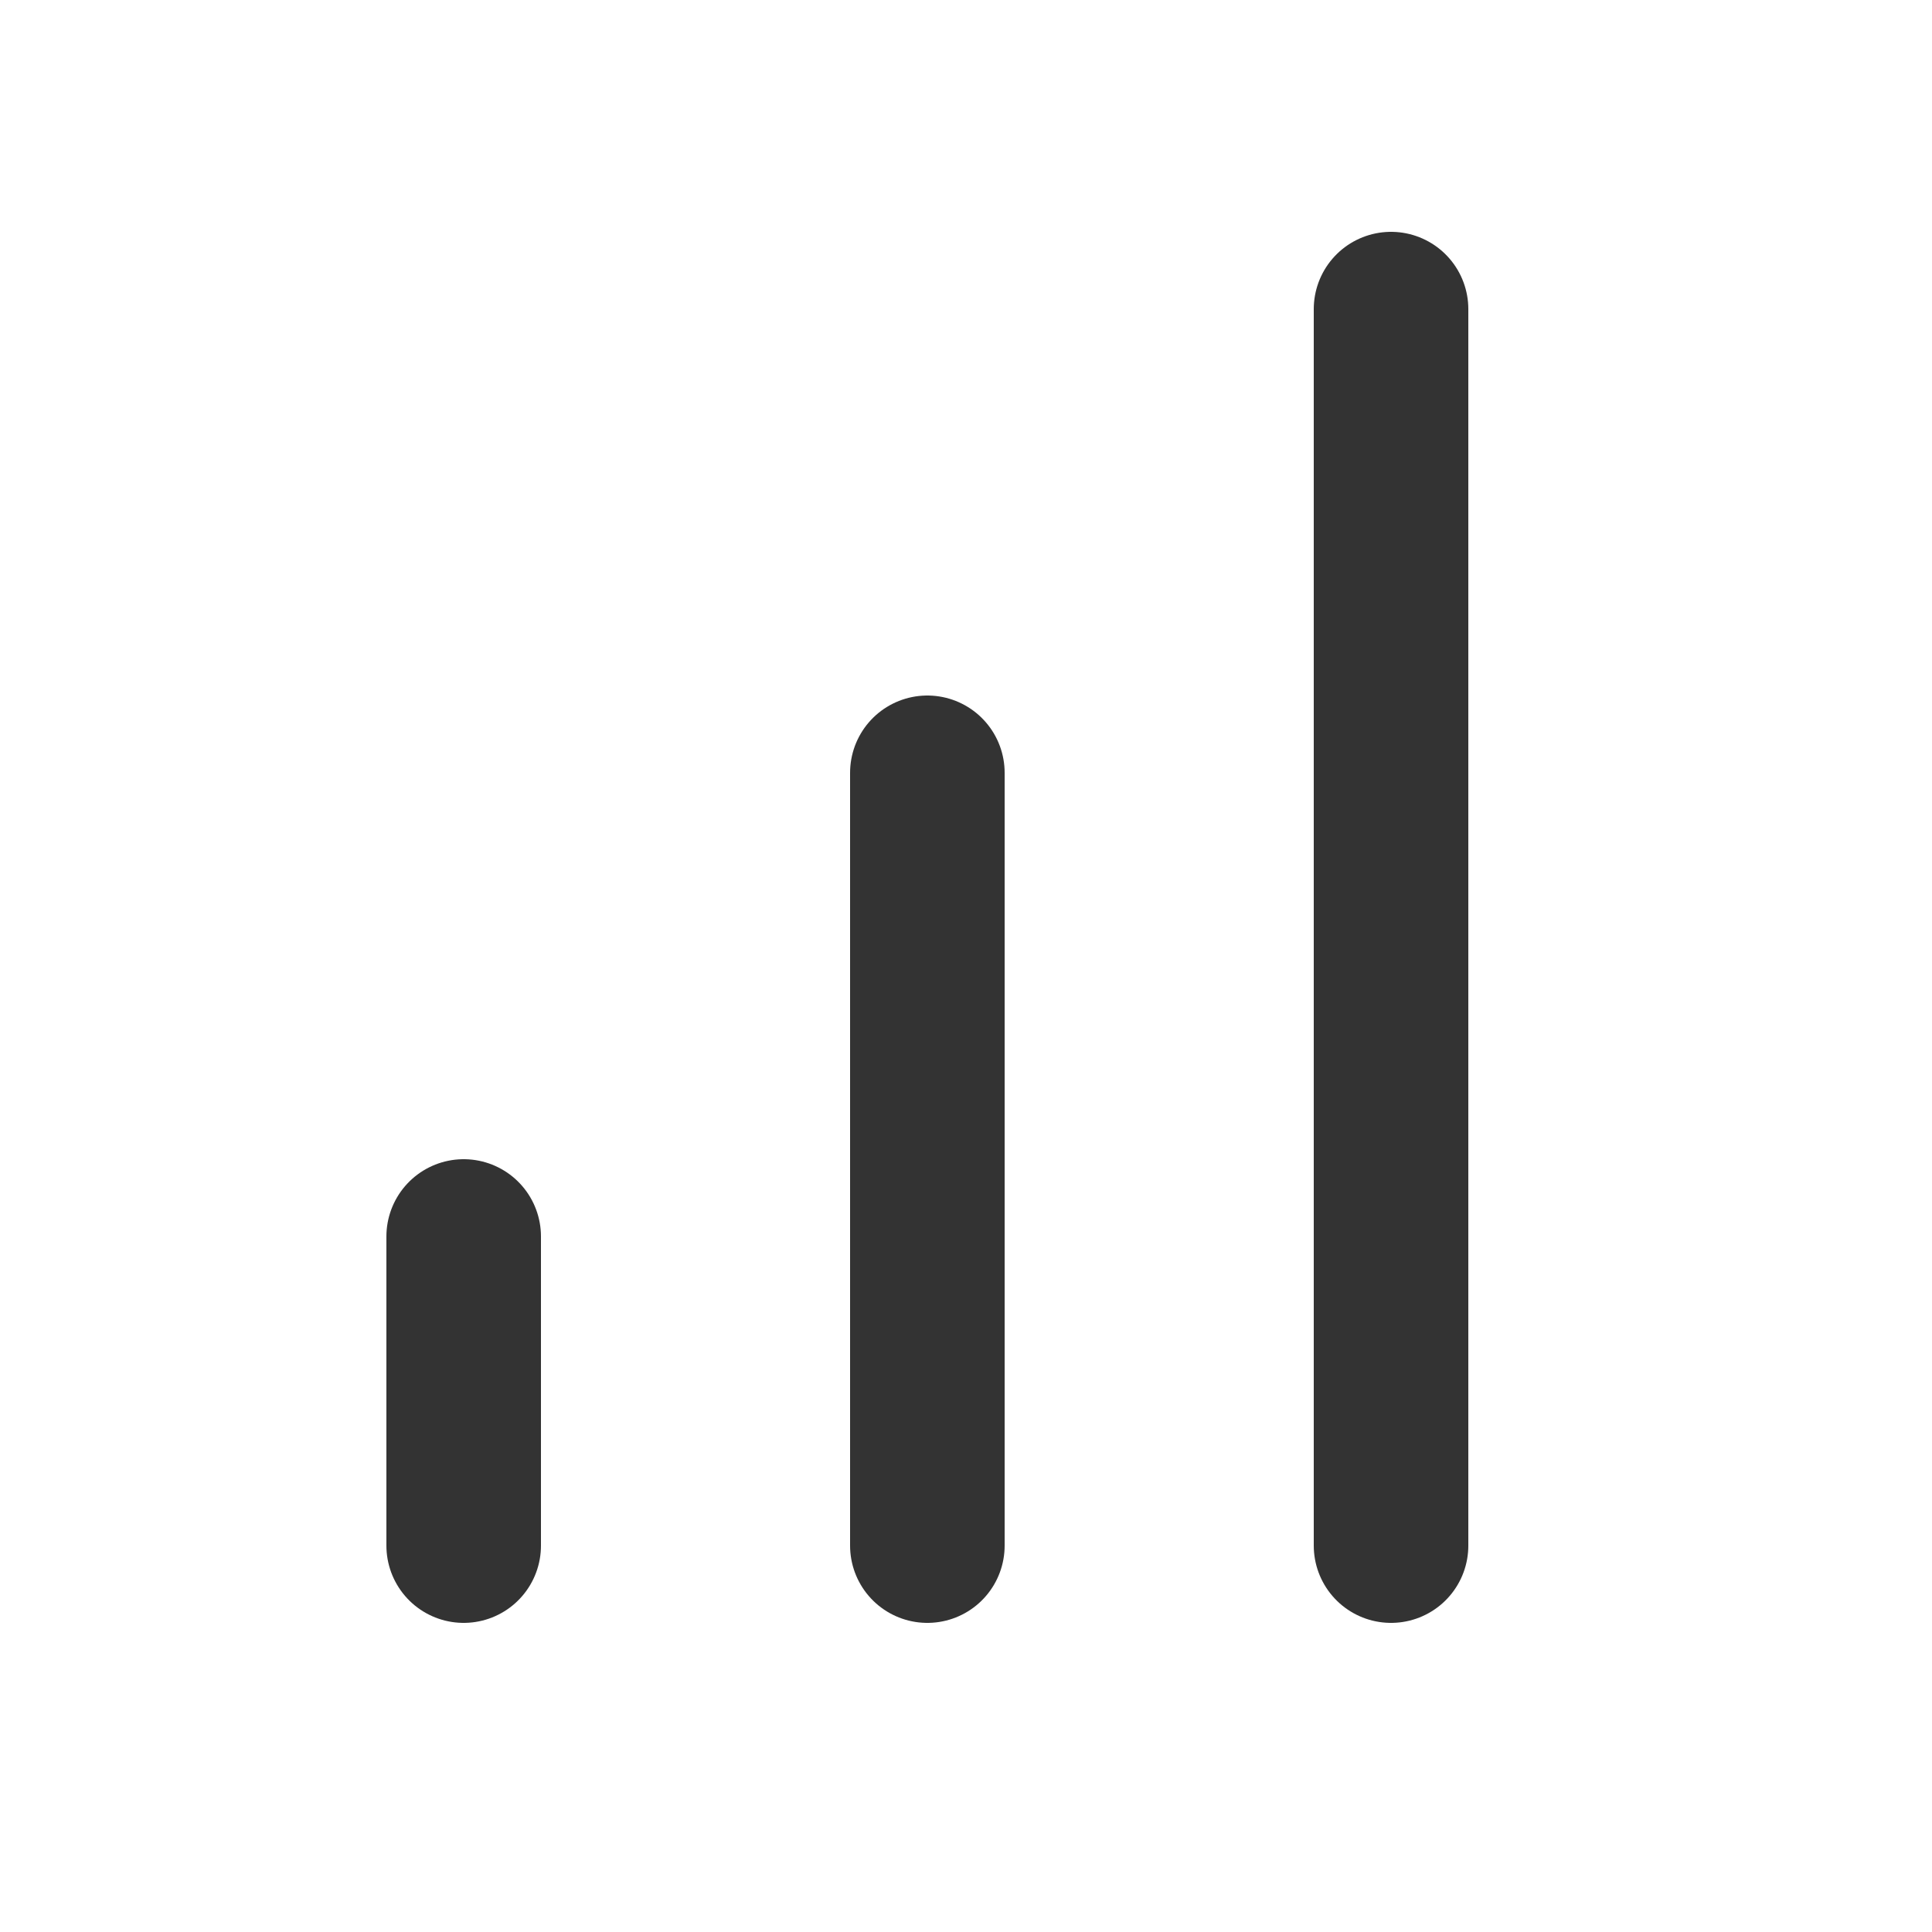
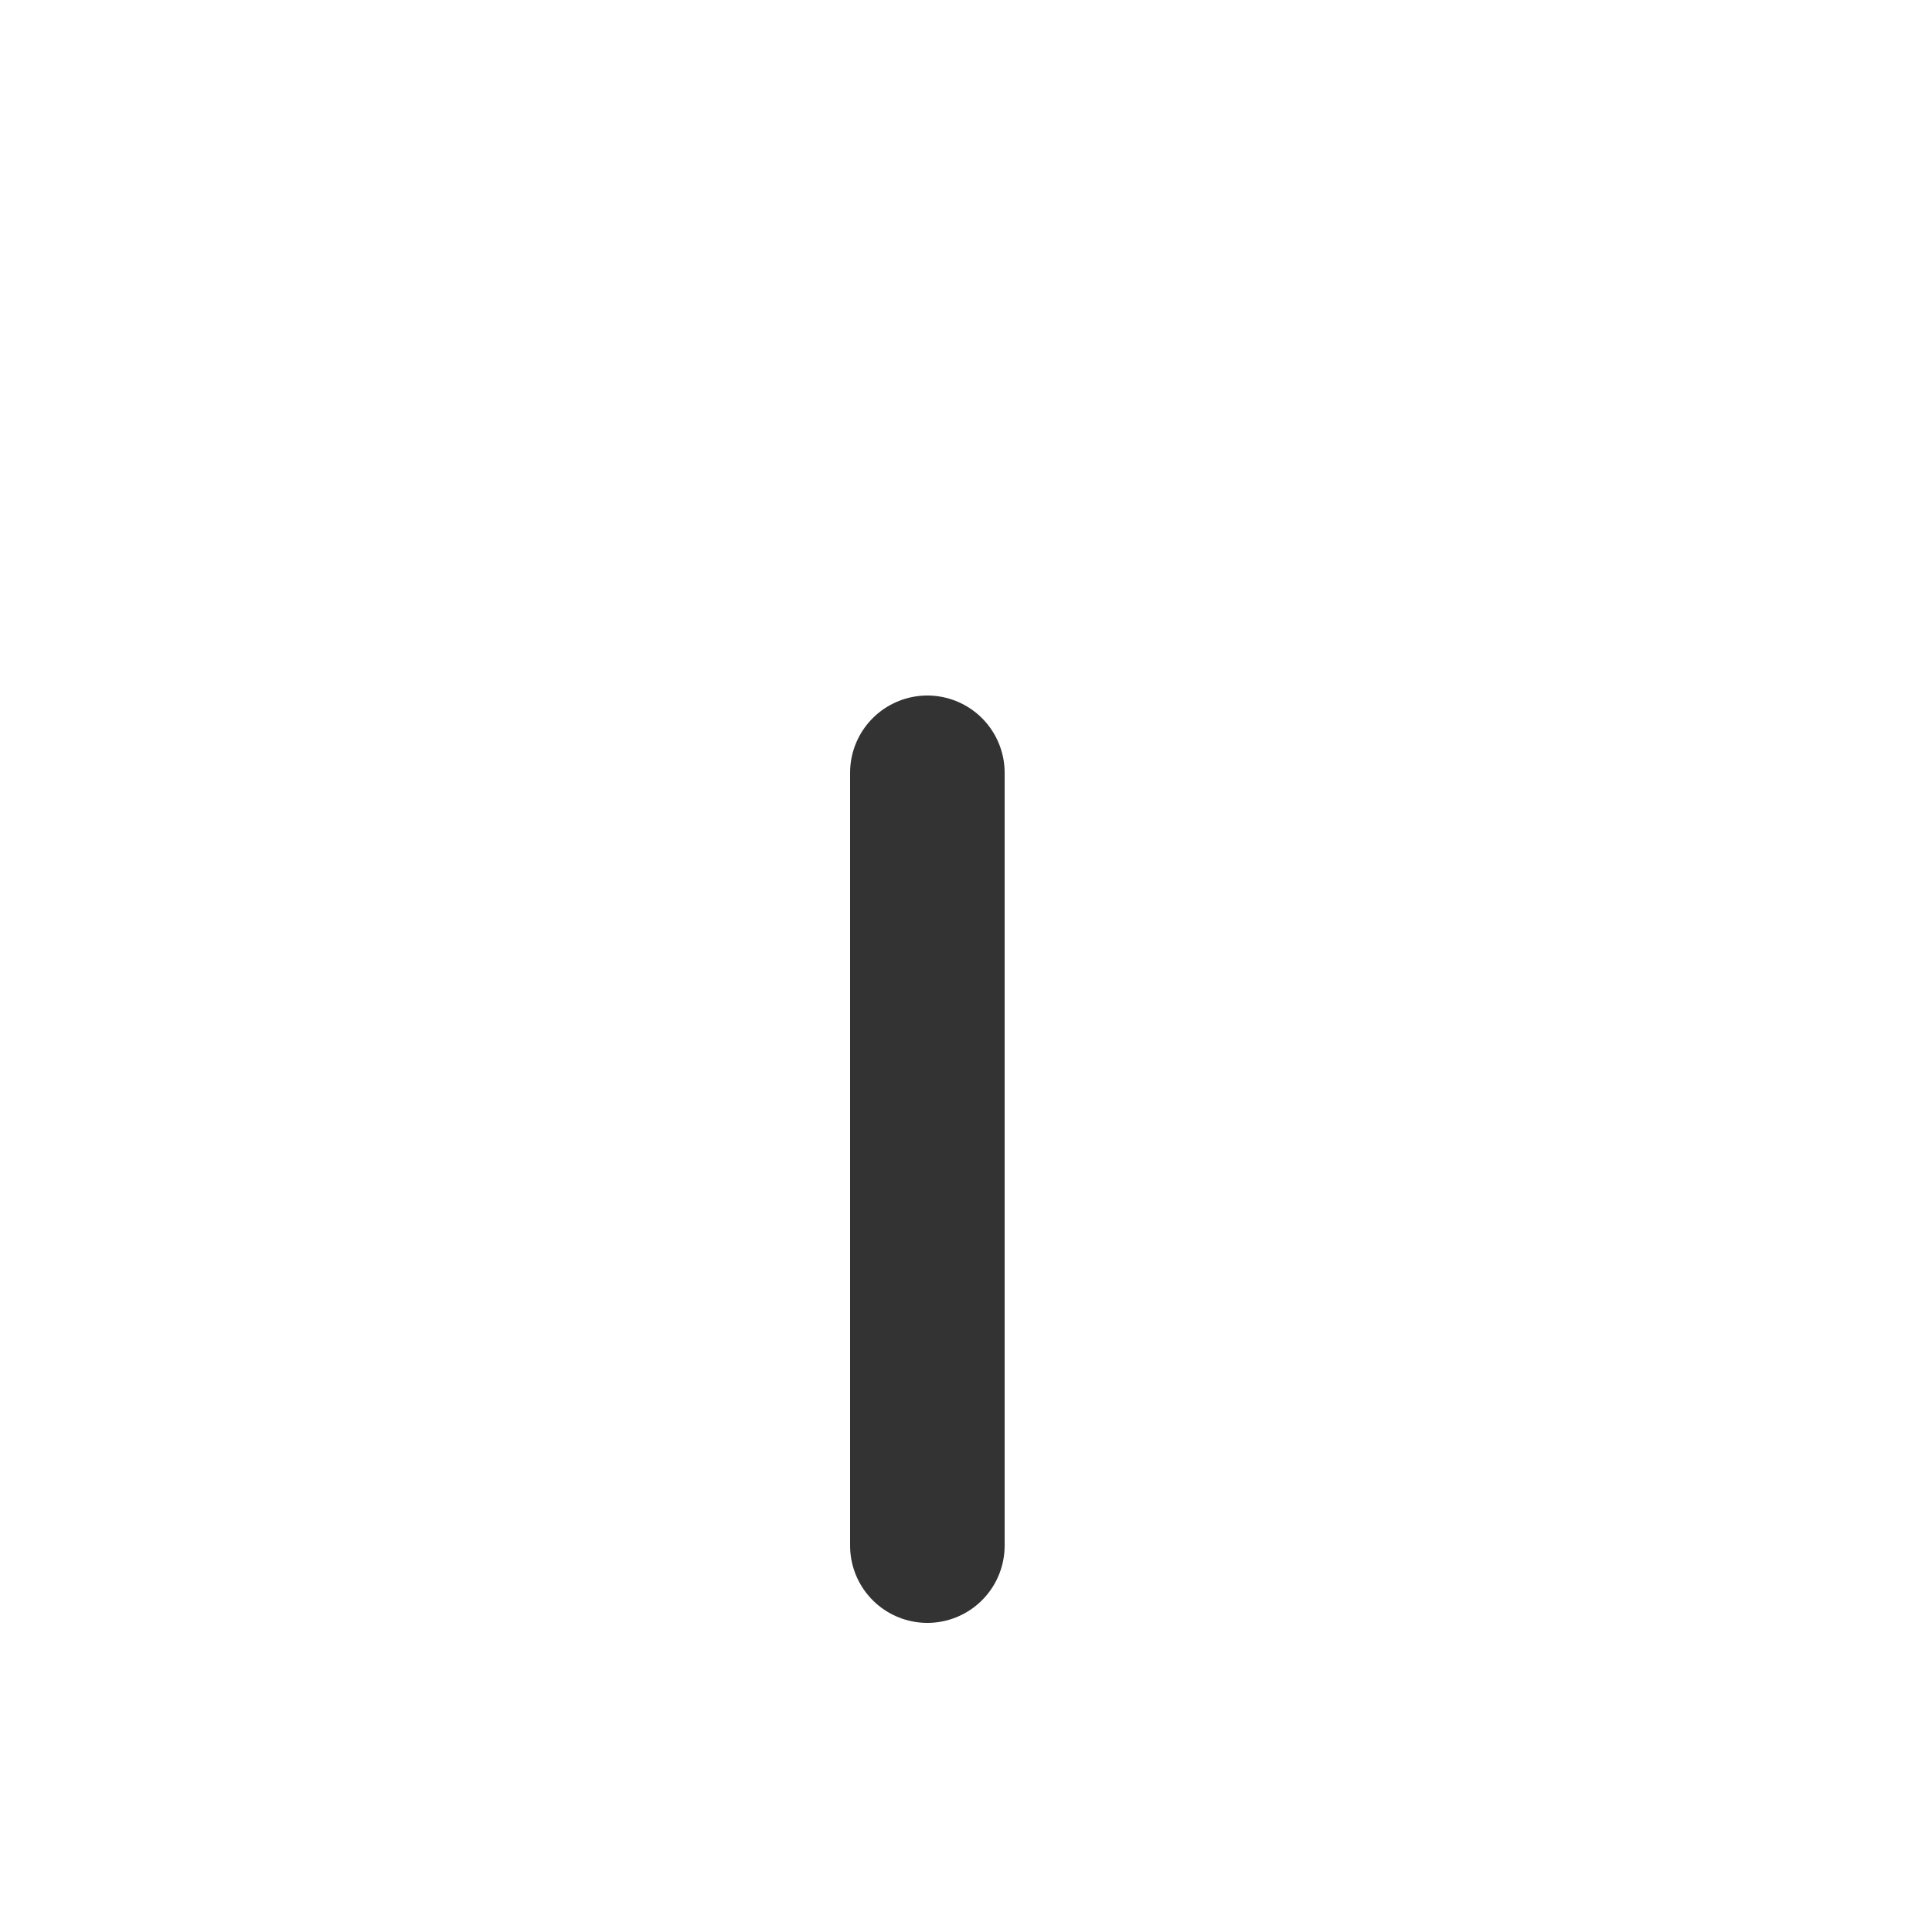
<svg xmlns="http://www.w3.org/2000/svg" fill="none" height="100%" overflow="visible" preserveAspectRatio="none" style="display: block;" viewBox="0 0 20 20" width="100%">
  <g id="Icon">
    <path d="M9.6 16V8" id="Vector" stroke="#333333" stroke-linecap="round" stroke-width="1.6" />
-     <path d="M14.4 16V3.2" id="Vector_2" stroke="#333333" stroke-linecap="round" stroke-width="1.6" />
-     <path d="M4.8 16V12.8" id="Vector_3" stroke="#333333" stroke-linecap="round" stroke-width="1.6" />
  </g>
</svg>